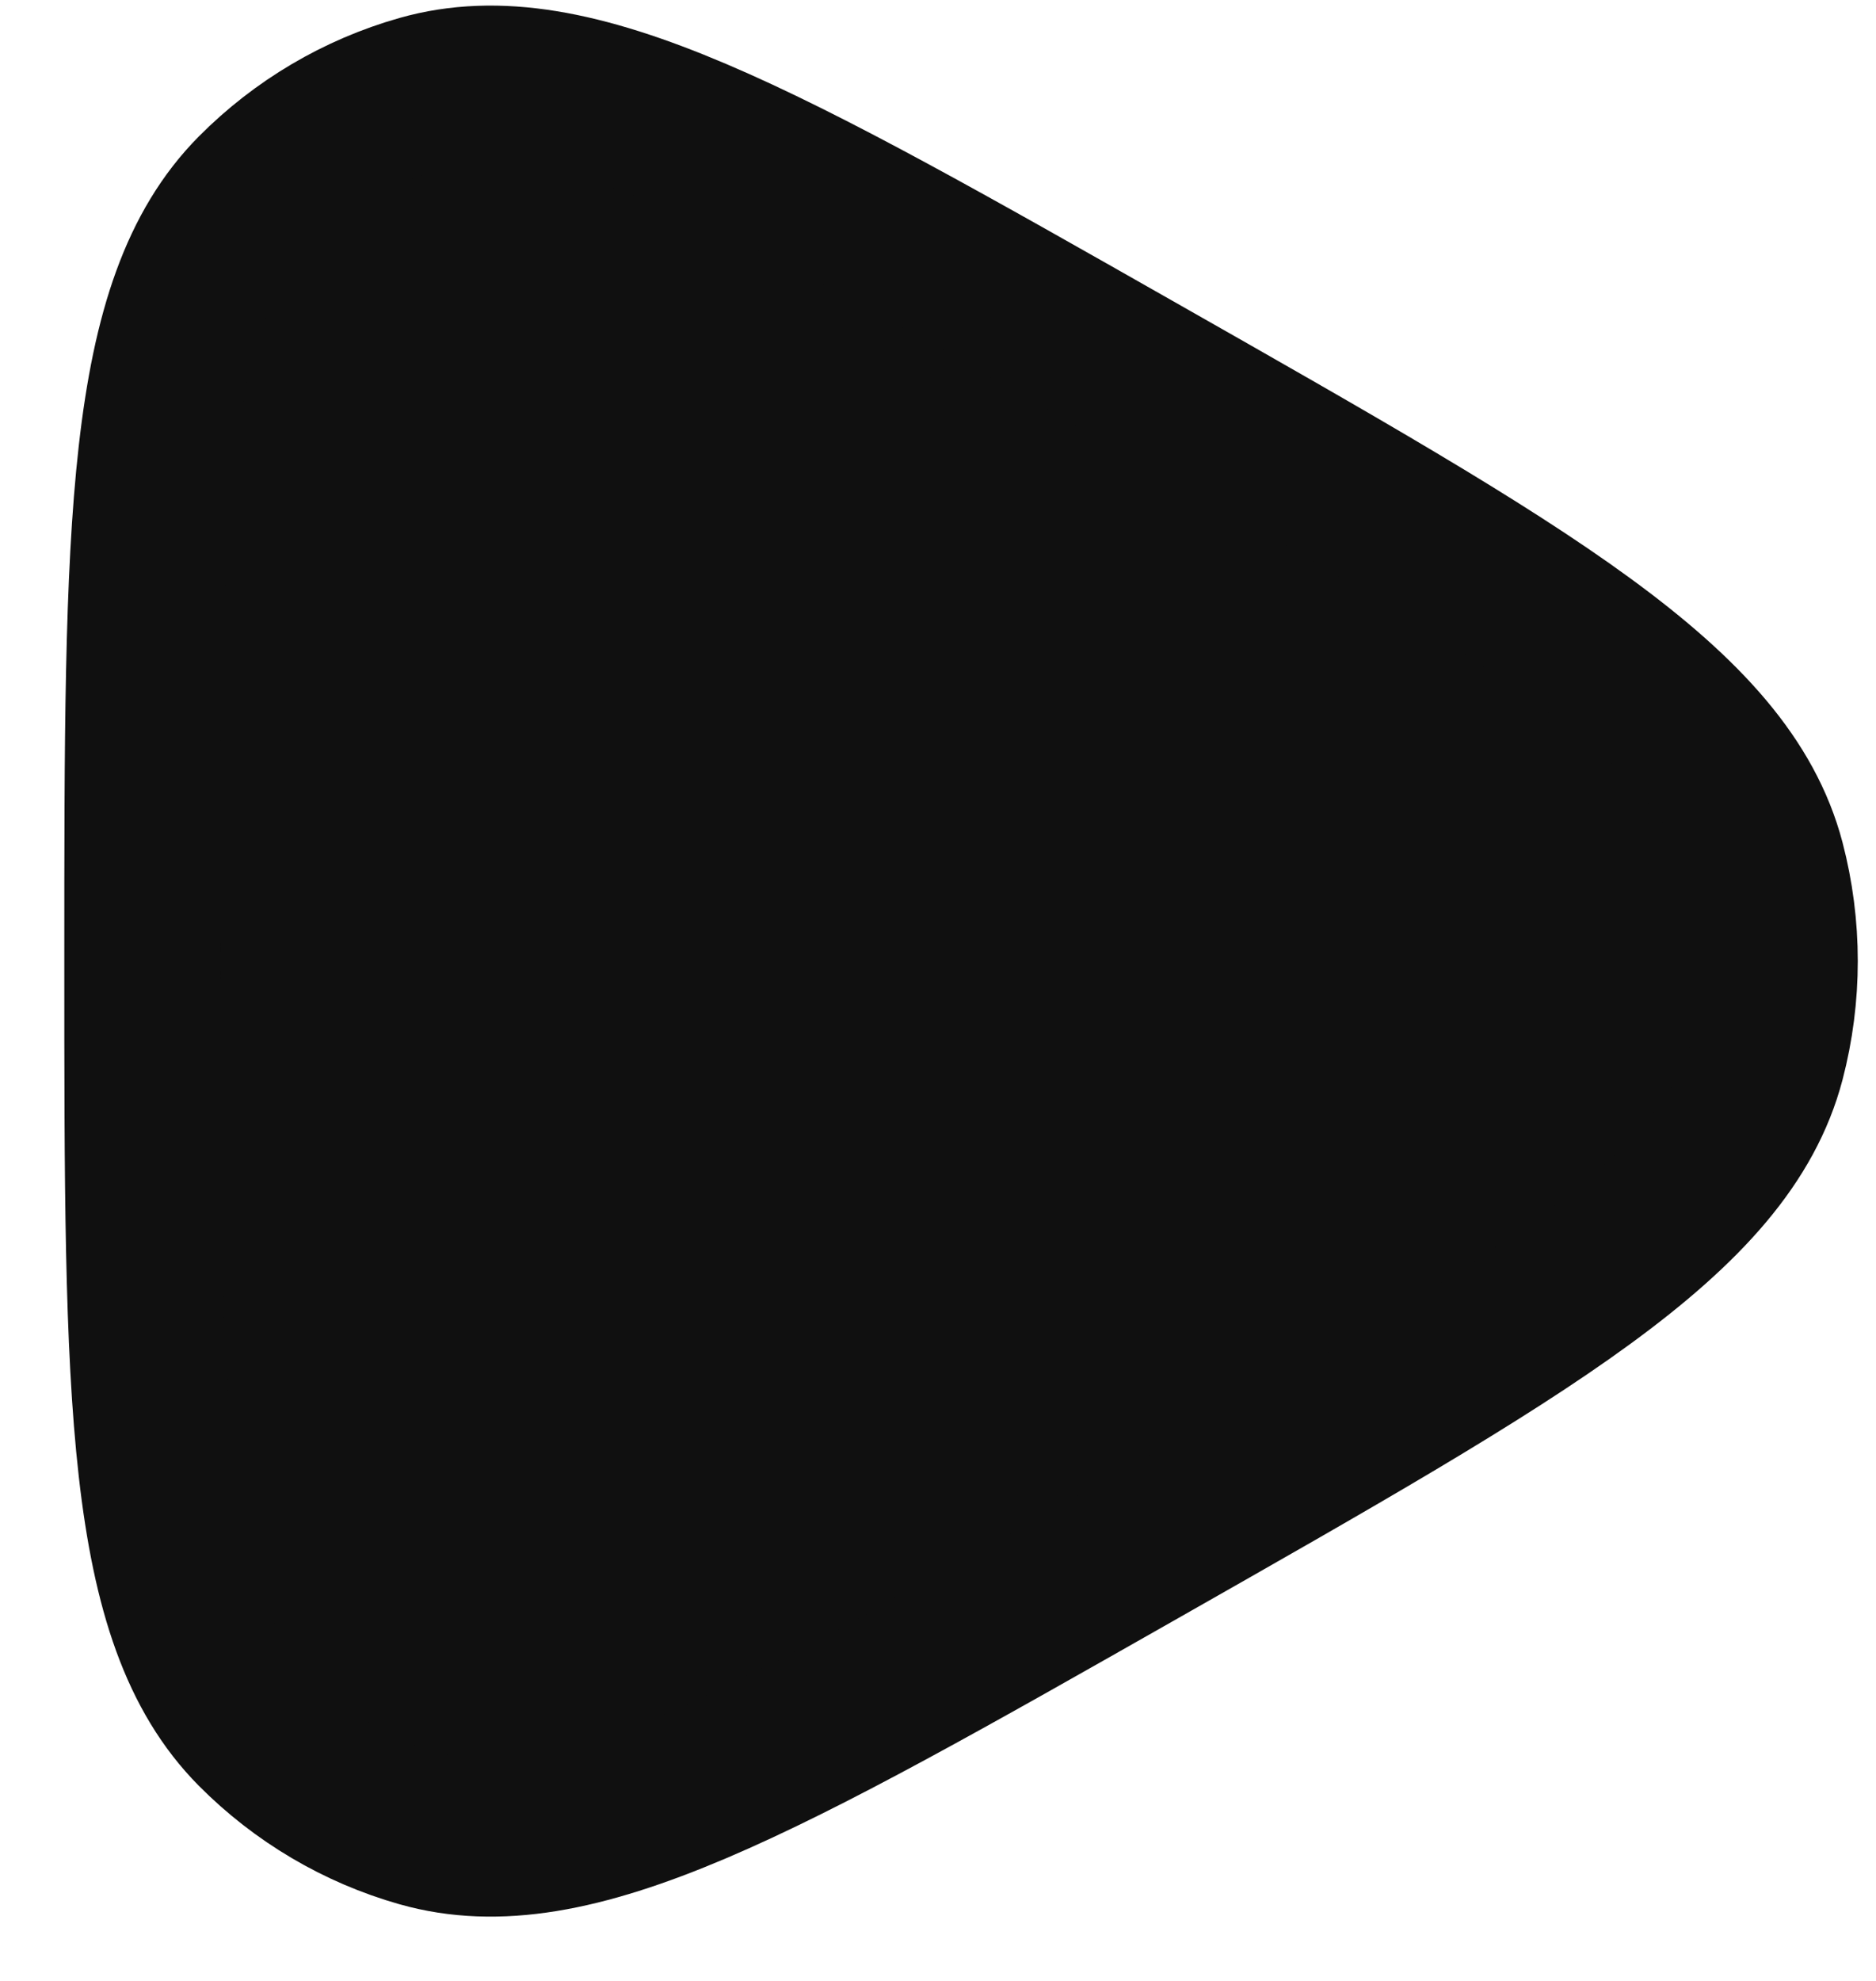
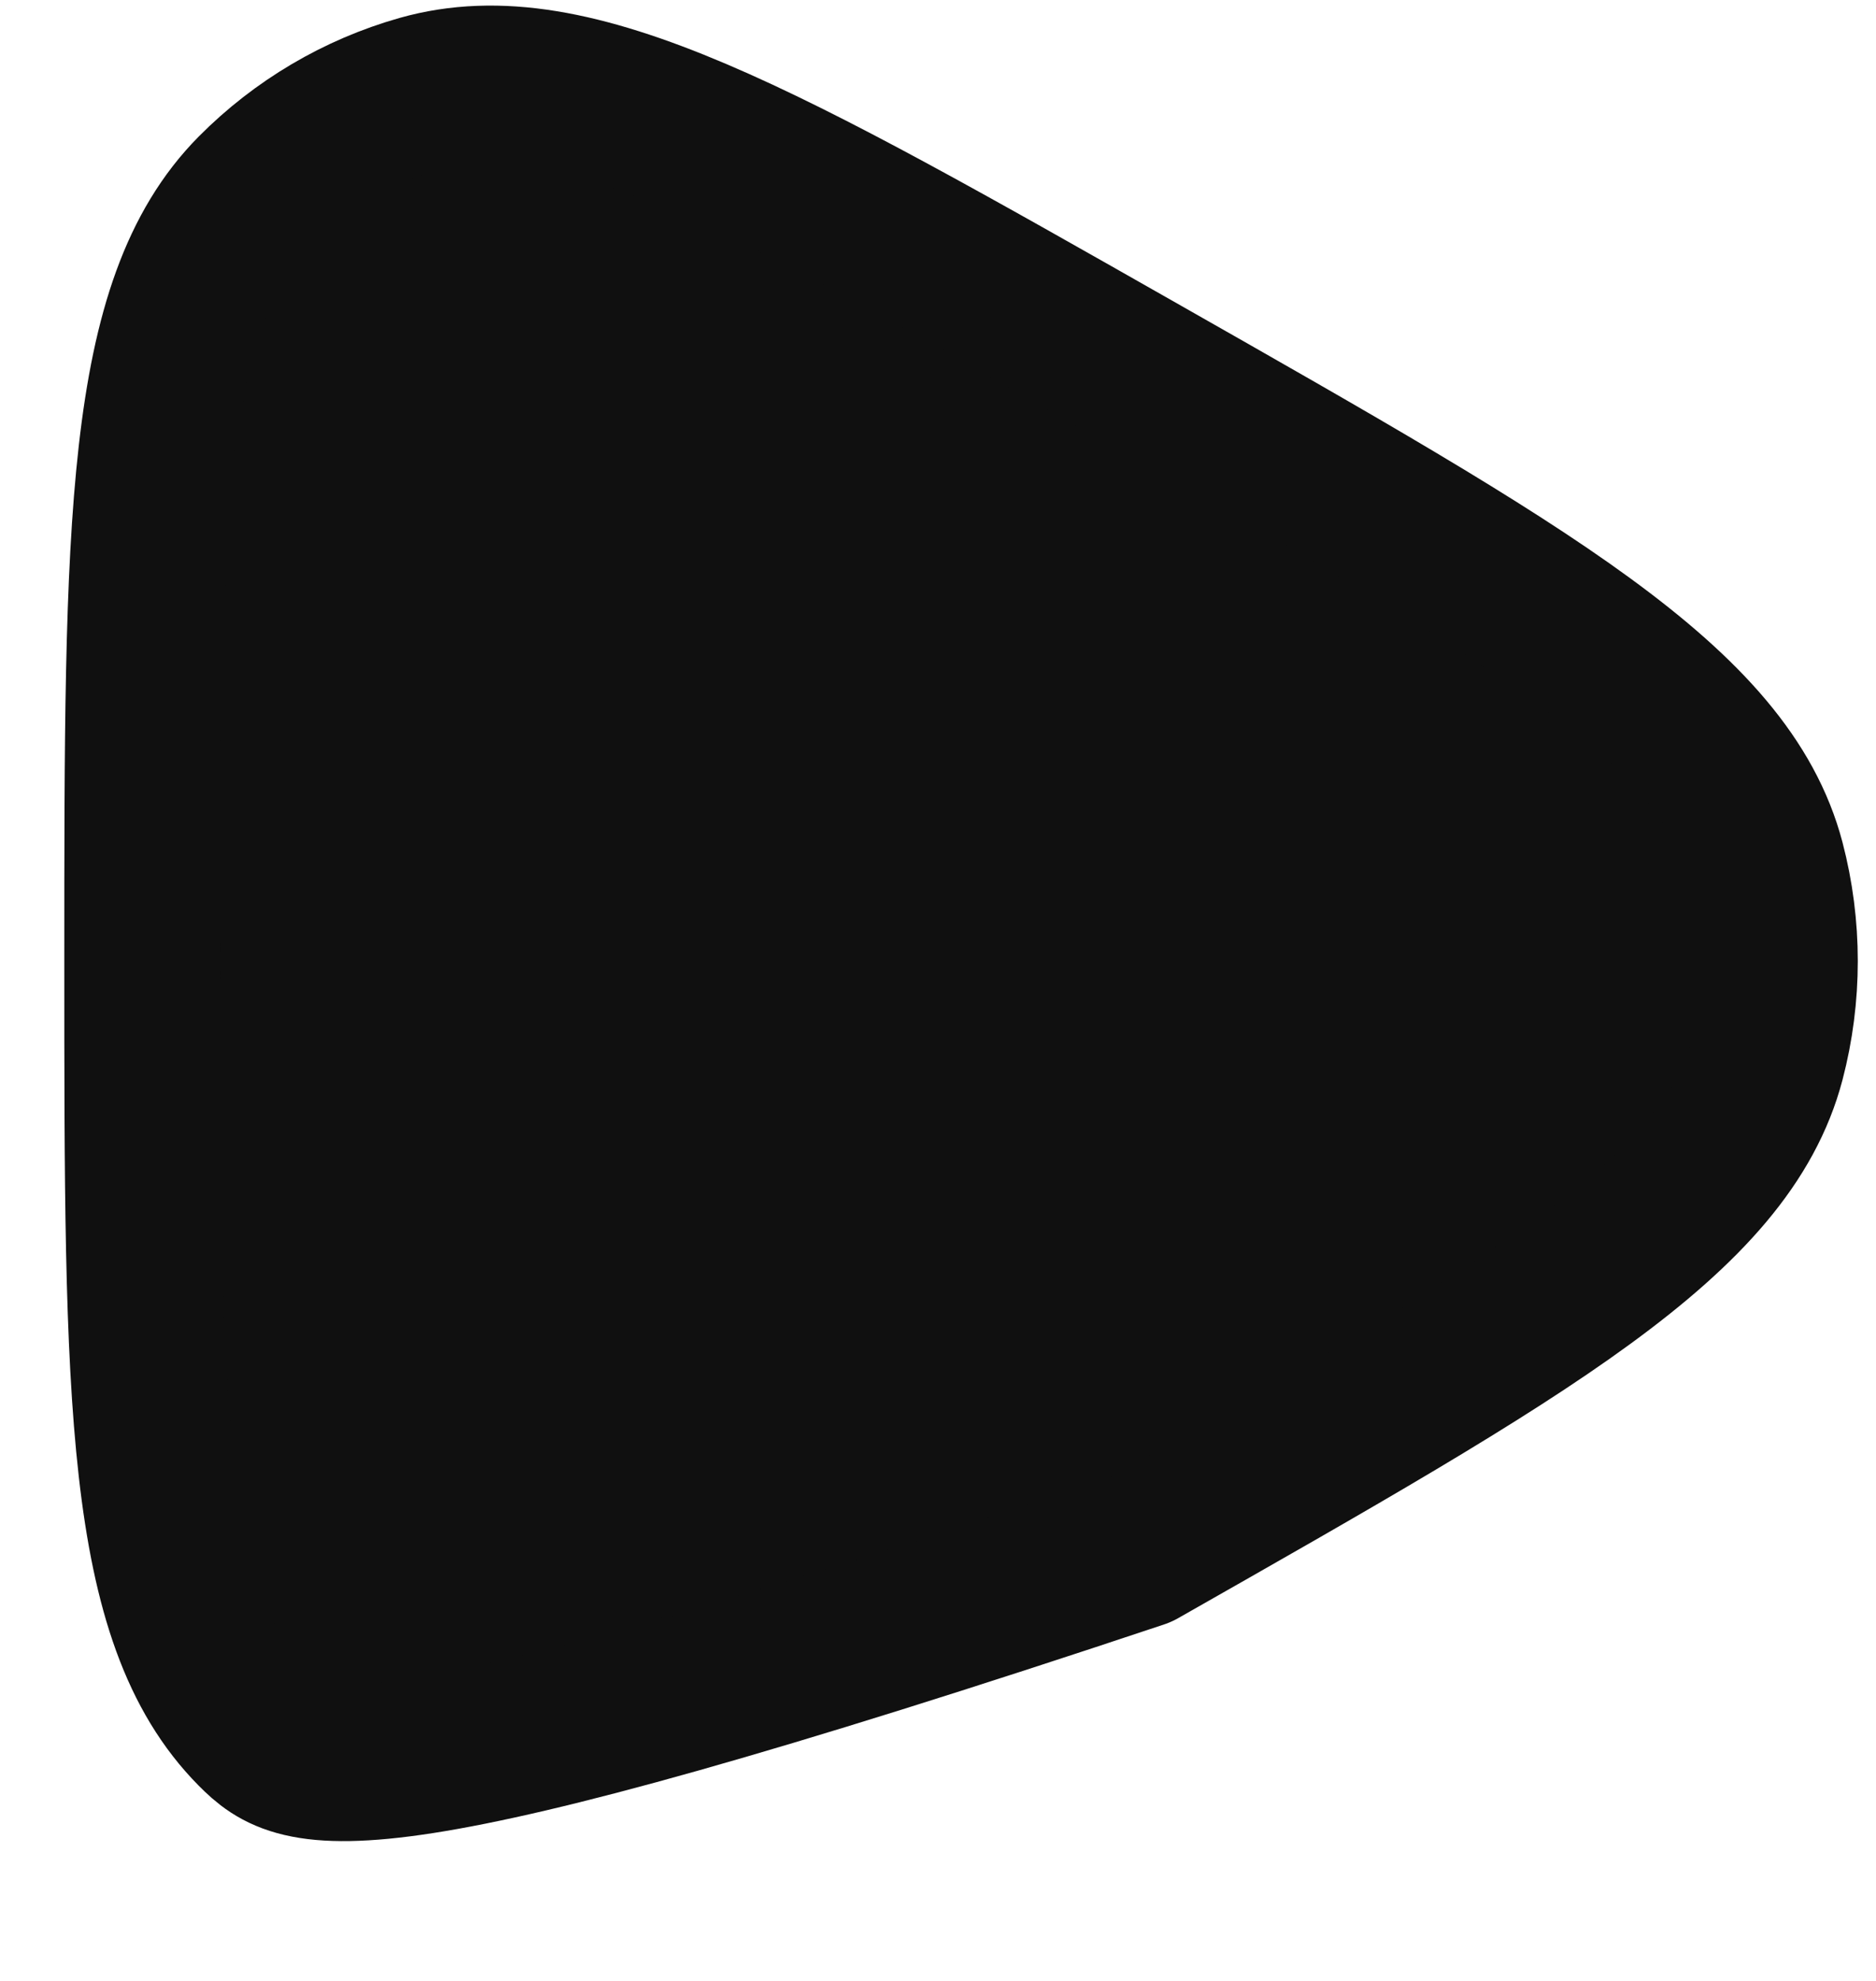
<svg xmlns="http://www.w3.org/2000/svg" width="18" height="19" viewBox="0 0 18 19" fill="none">
-   <path d="M16.953 10.168C16.556 11.675 14.682 12.739 10.933 14.869C7.309 16.928 5.498 17.957 4.037 17.543C3.434 17.372 2.884 17.047 2.44 16.6C1.367 15.517 1.367 13.418 1.367 9.219C1.367 5.019 1.367 2.92 2.44 1.837C2.884 1.39 3.434 1.065 4.037 0.894C5.498 0.48 7.309 1.509 10.933 3.568C14.682 5.698 16.556 6.763 16.953 8.269C17.116 8.891 17.116 9.546 16.953 10.168Z" fill="#101010" stroke="#101010" stroke-width="1.5" stroke-linejoin="round" />
+   <path d="M16.953 10.168C16.556 11.675 14.682 12.739 10.933 14.869C3.434 17.372 2.884 17.047 2.44 16.6C1.367 15.517 1.367 13.418 1.367 9.219C1.367 5.019 1.367 2.92 2.44 1.837C2.884 1.39 3.434 1.065 4.037 0.894C5.498 0.48 7.309 1.509 10.933 3.568C14.682 5.698 16.556 6.763 16.953 8.269C17.116 8.891 17.116 9.546 16.953 10.168Z" fill="#101010" stroke="#101010" stroke-width="1.5" stroke-linejoin="round" />
</svg>